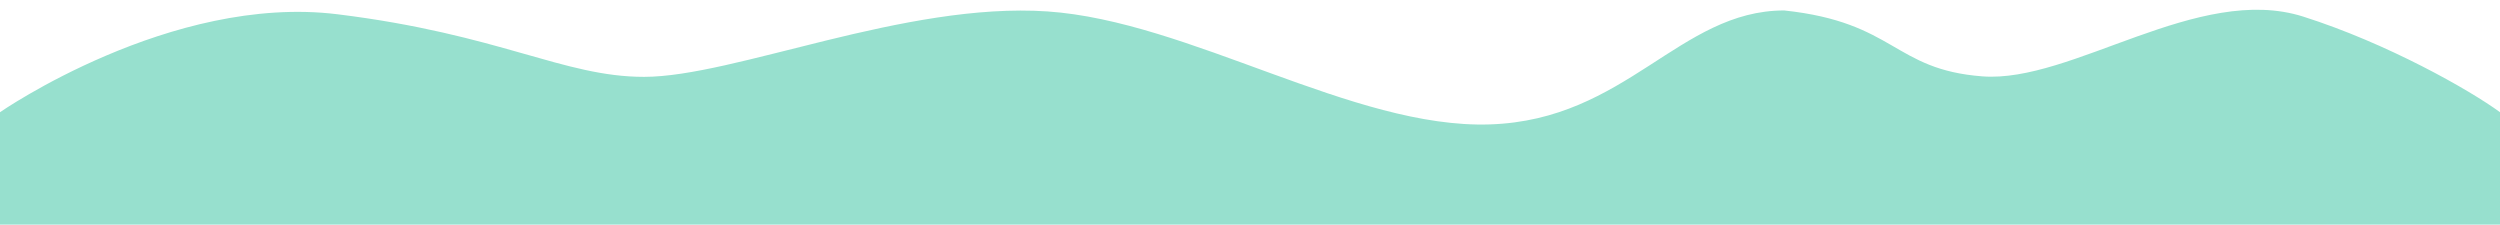
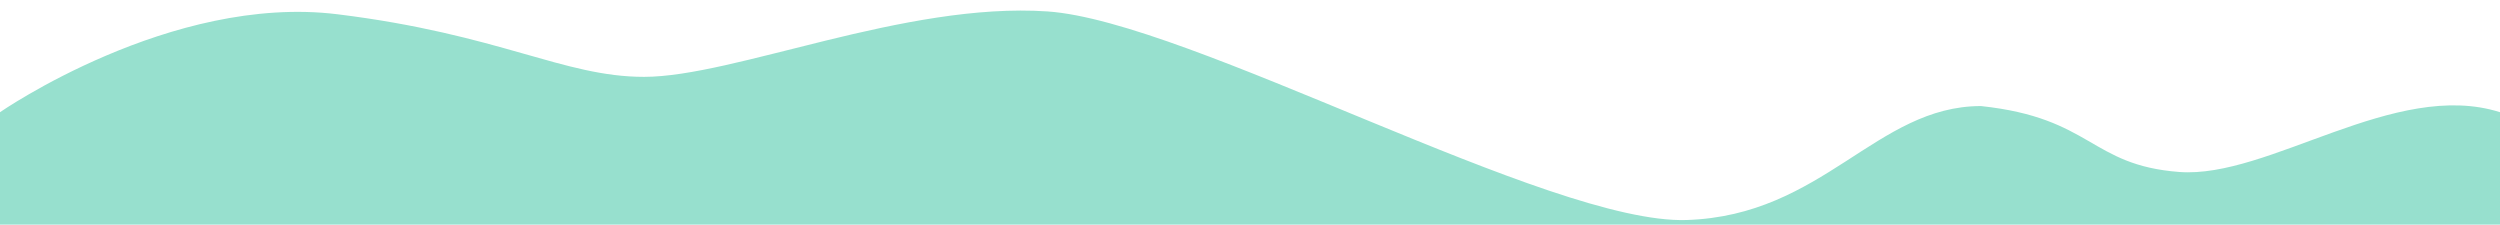
<svg xmlns="http://www.w3.org/2000/svg" id="Слой_1" x="0px" y="0px" viewBox="0 0 2560 230" style="enable-background:new 0 0 2560 230;" xml:space="preserve">
  <style type="text/css"> .st0{fill:#97E0CE;} </style>
-   <path class="st0" d="M2560,230V114.9C2528.7,92,2444.5,44.3,2358.5,17c-107.5-34.2-237,68.2-328.5,61.2s-89-55.3-203-67.5 c-107.5,0.1-161.5,112.2-301.5,116.7S1218,21.6,1072.5,11.7s-321,67-413,67c-82.7,0-147.5-43.6-314-64.1C175-6.4,0,114.9,0,114.9 V230" />
+   <path class="st0" d="M2560,230V114.9c-107.5-34.2-237,68.2-328.5,61.2s-89-55.3-203-67.5 c-107.5,0.1-161.5,112.2-301.5,116.7S1218,21.6,1072.5,11.7s-321,67-413,67c-82.7,0-147.5-43.6-314-64.1C175-6.4,0,114.9,0,114.9 V230" />
</svg>